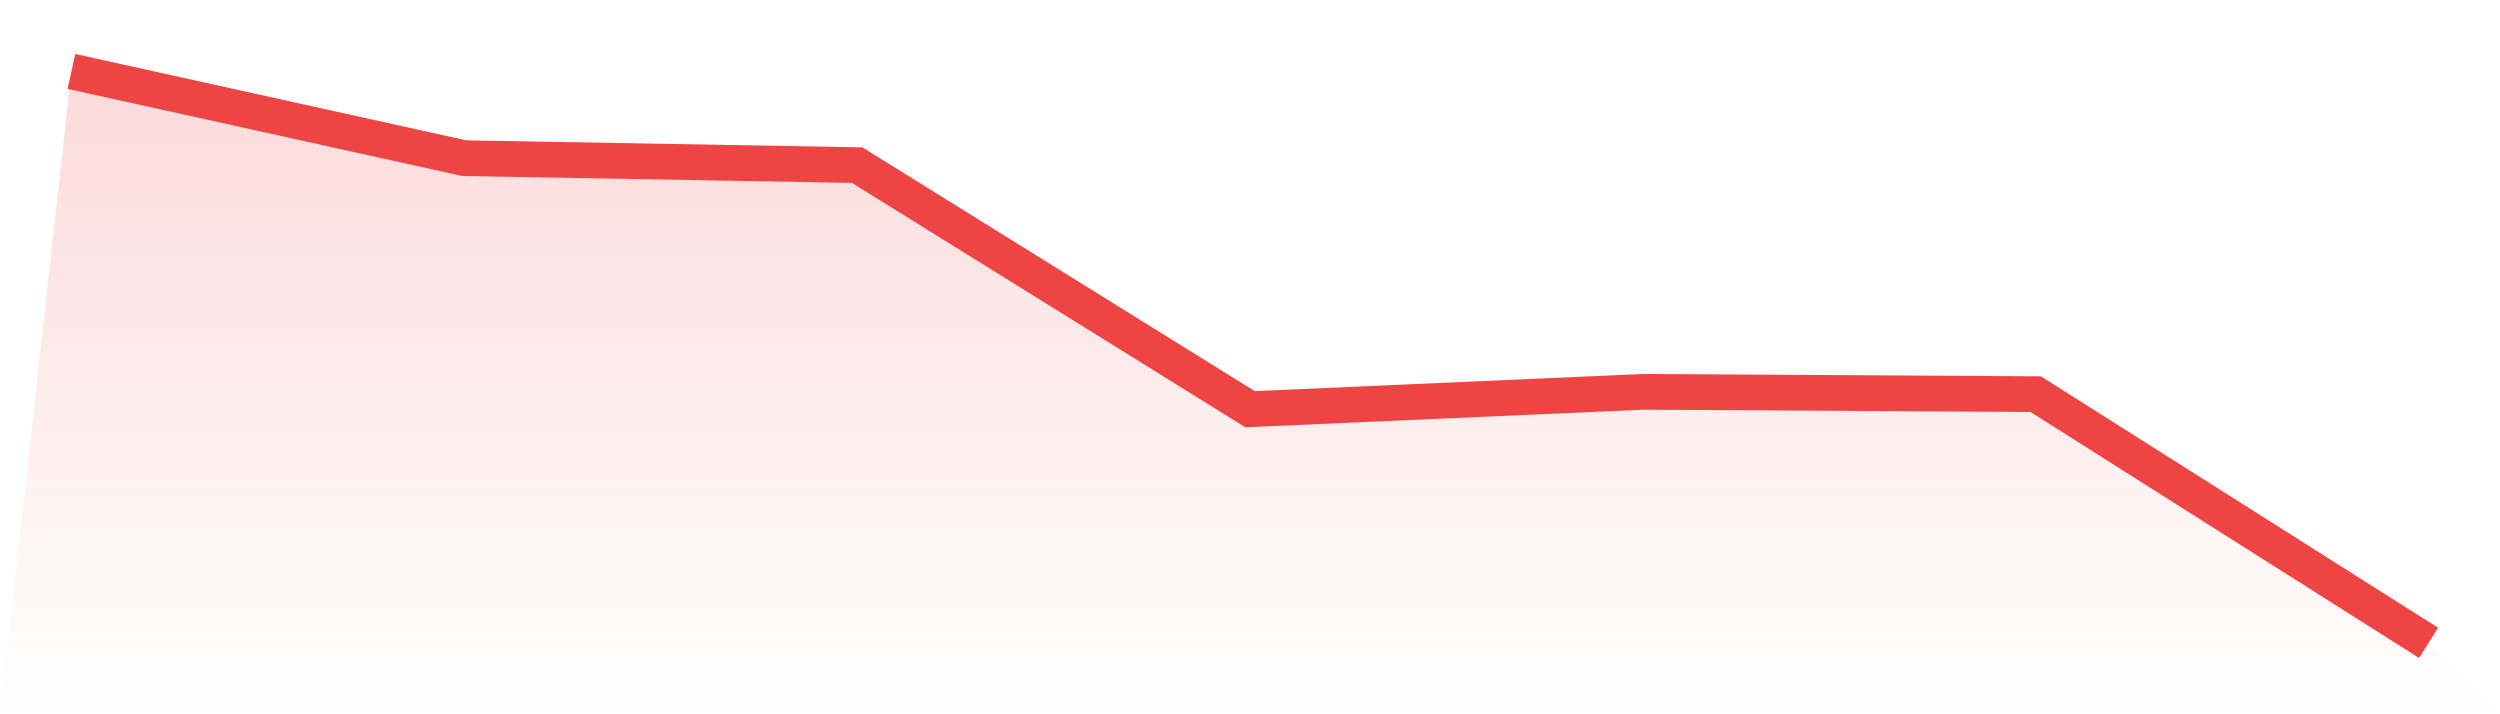
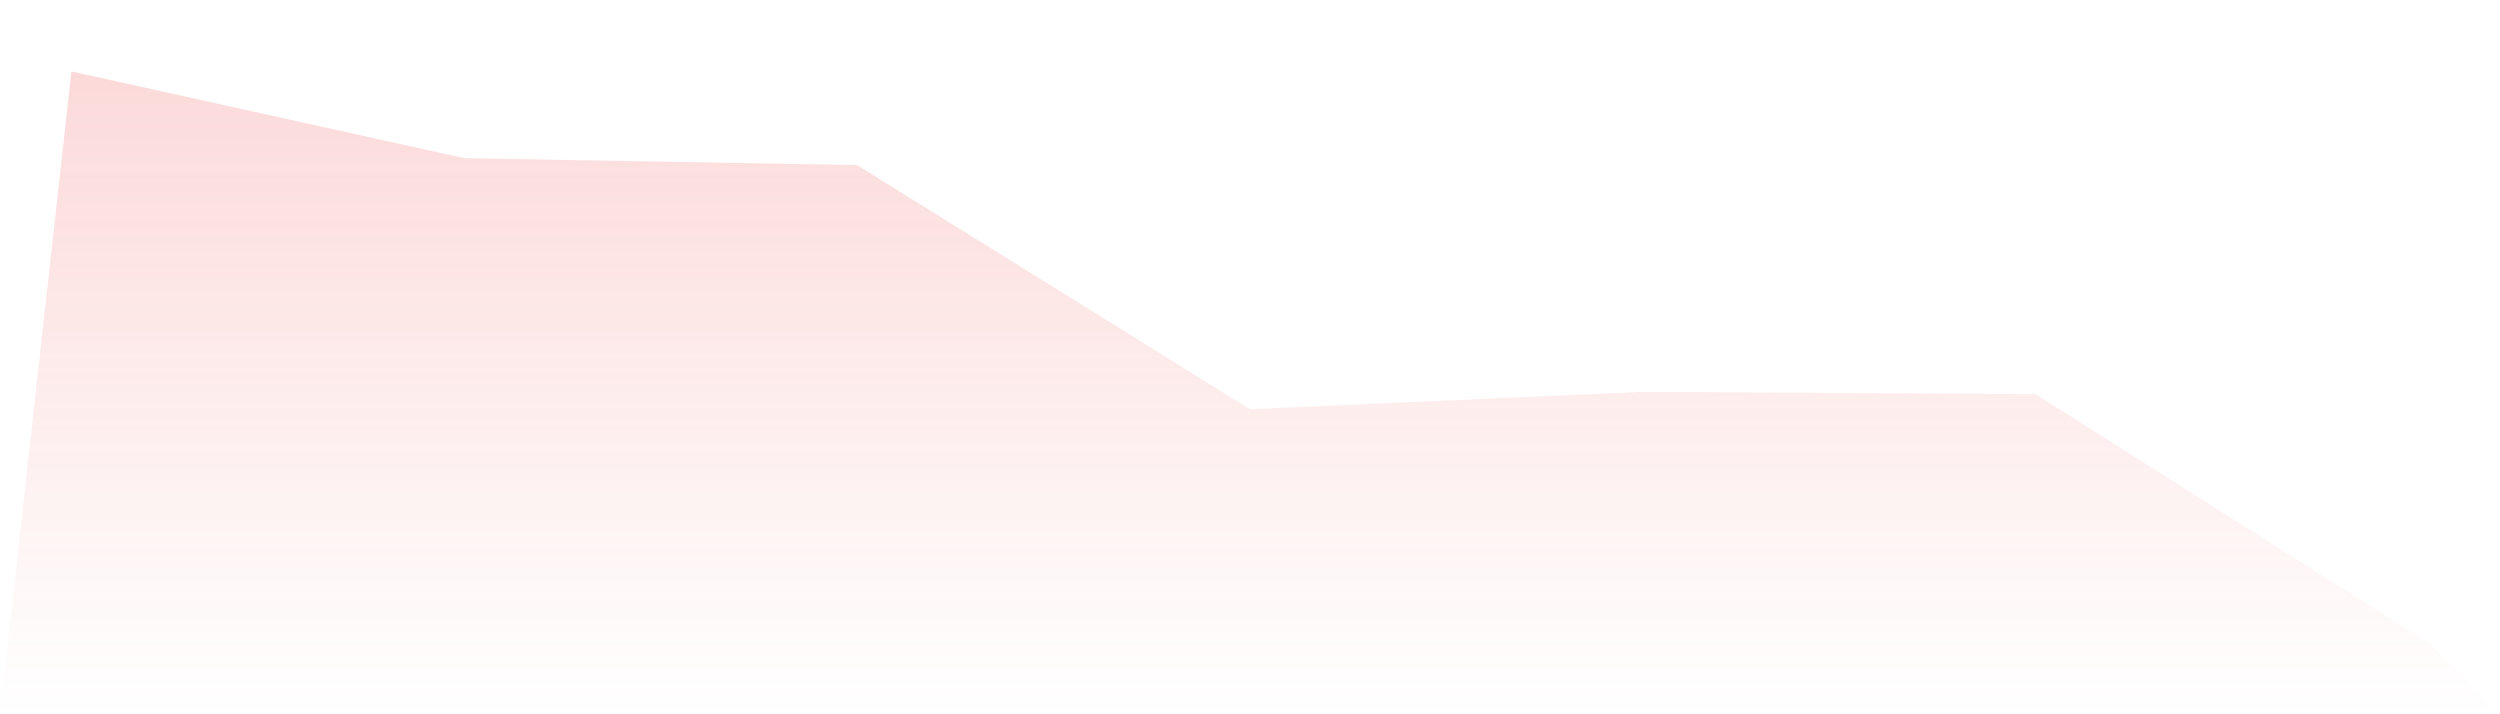
<svg xmlns="http://www.w3.org/2000/svg" viewBox="0 0 140 40">
  <defs>
    <linearGradient id="gradient" x1="0" x2="0" y1="0" y2="1">
      <stop offset="0%" stop-color="#ef4444" stop-opacity="0.2" />
      <stop offset="100%" stop-color="#ef4444" stop-opacity="0" />
    </linearGradient>
  </defs>
  <path d="M4,4 L4,4 L26,8.858 L48,9.247 L70,22.915 L92,21.943 L114,22.073 L136,36 L140,40 L0,40 z" fill="url(#gradient)" />
-   <path d="M4,4 L4,4 L26,8.858 L48,9.247 L70,22.915 L92,21.943 L114,22.073 L136,36" fill="none" stroke="#ef4444" stroke-width="2" />
</svg>